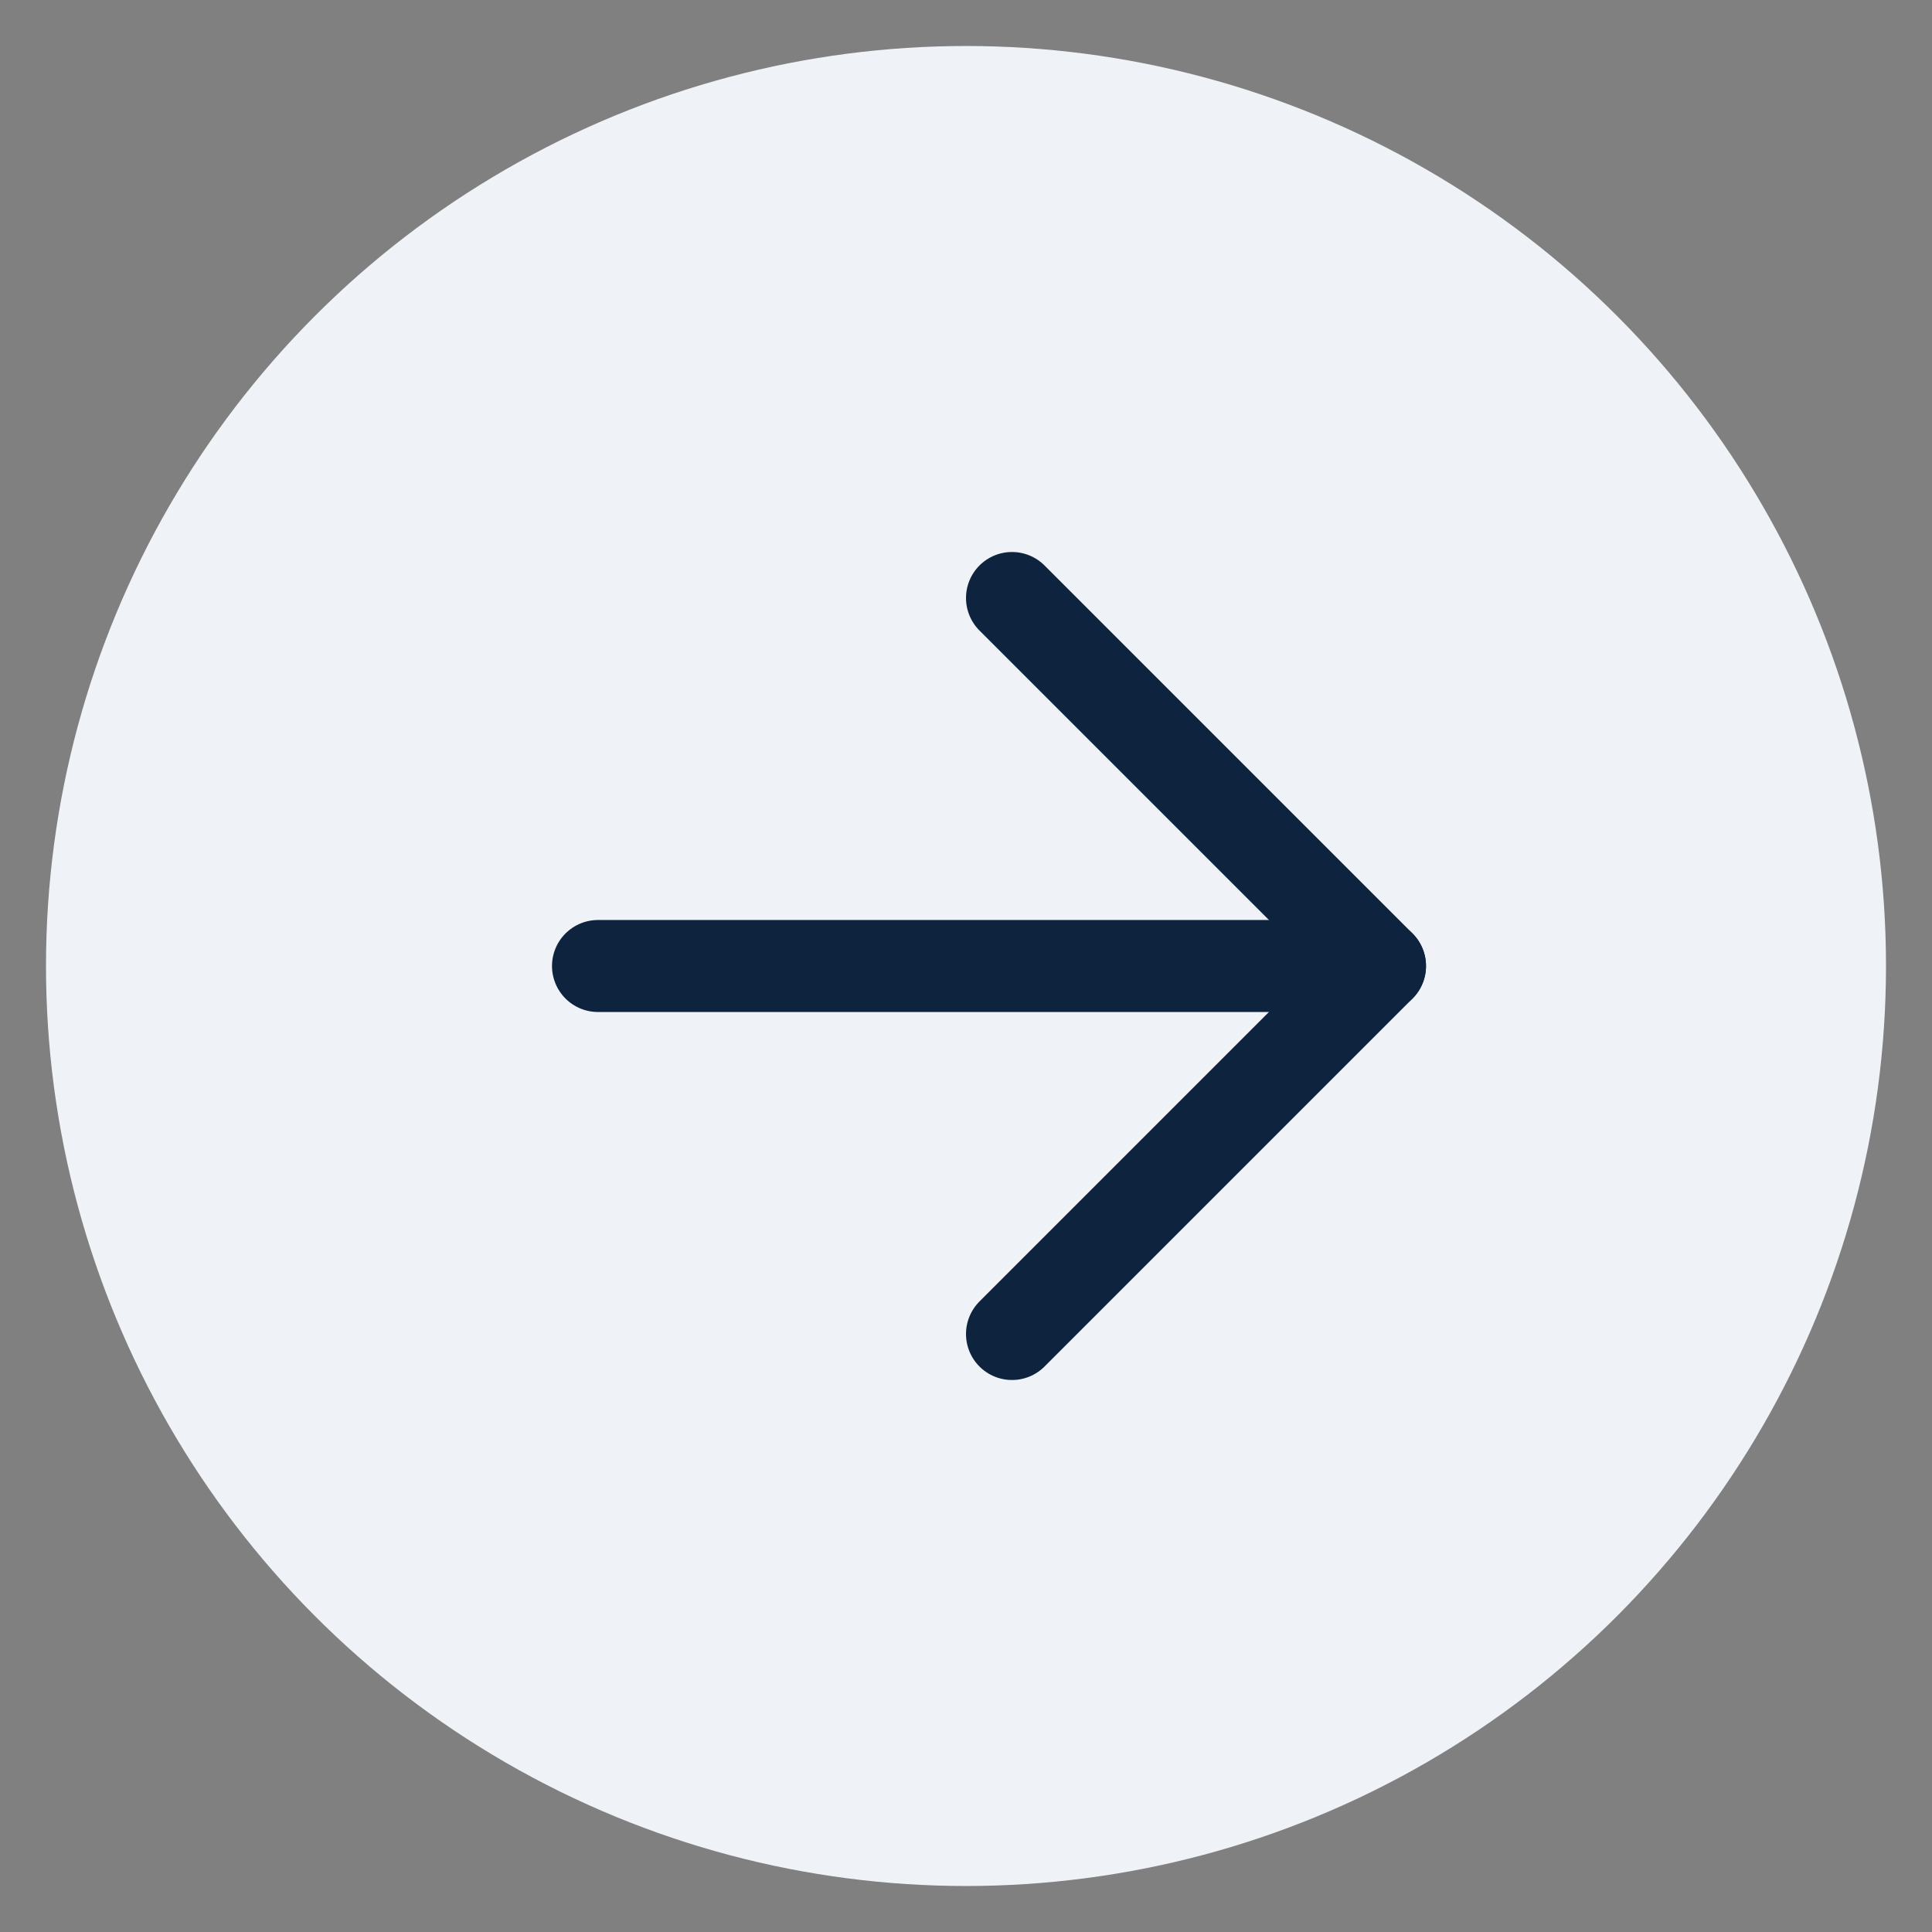
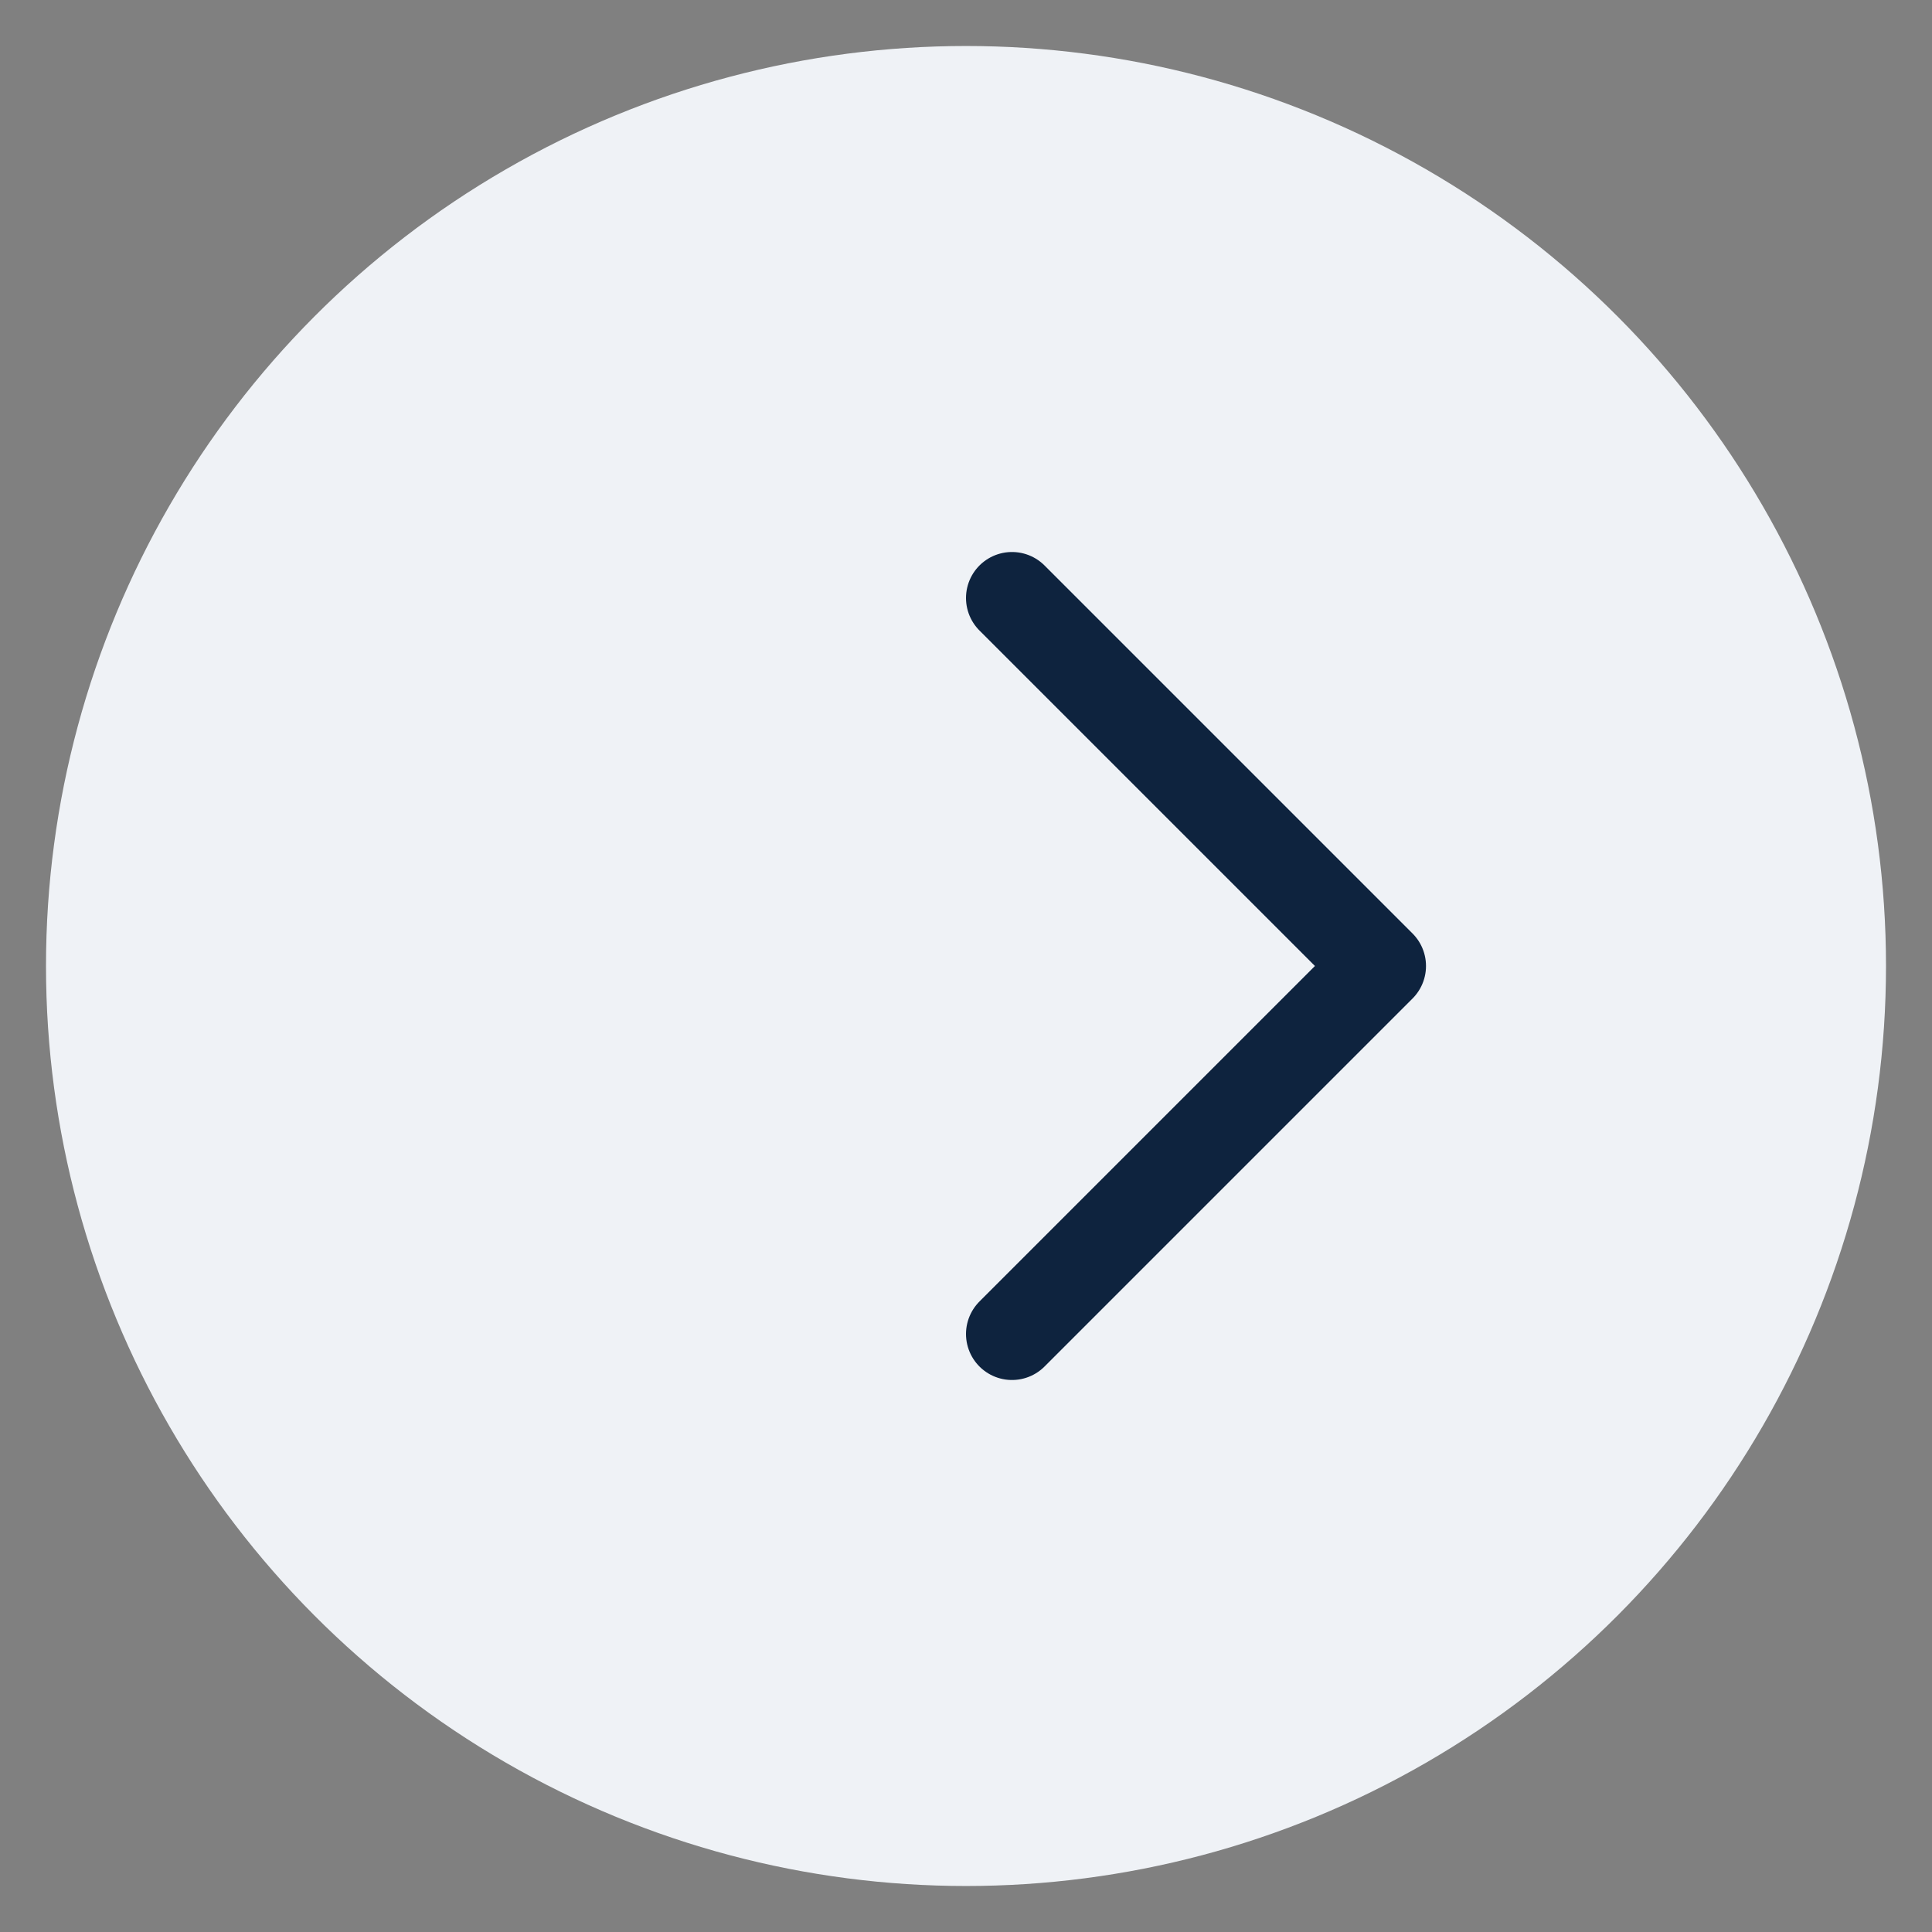
<svg xmlns="http://www.w3.org/2000/svg" width="42px" height="42px" viewBox="0 0 42 42">
  <rect x="0" y="0" width="42" height="42" fill="#808080" stroke="none" />
  <title>arrow-right-(2)</title>
  <g id="Page-1" stroke="none" stroke-width="1" fill="none" fill-rule="evenodd">
    <g id="arrow-right-(2)" transform="translate(1, 1)">
      <circle id="Oval" fill="#EFF2F6" cx="20" cy="20" r="20" />
-       <line x1="12" y1="20" x2="29" y2="20" id="Path" stroke="#0E233E" stroke-width="2" stroke-linecap="round" stroke-linejoin="round" />
      <polyline id="Path" stroke="#0E233E" stroke-width="2" stroke-linecap="round" stroke-linejoin="round" points="21 12 29 20 21 28" />
    </g>
  </g>
</svg>